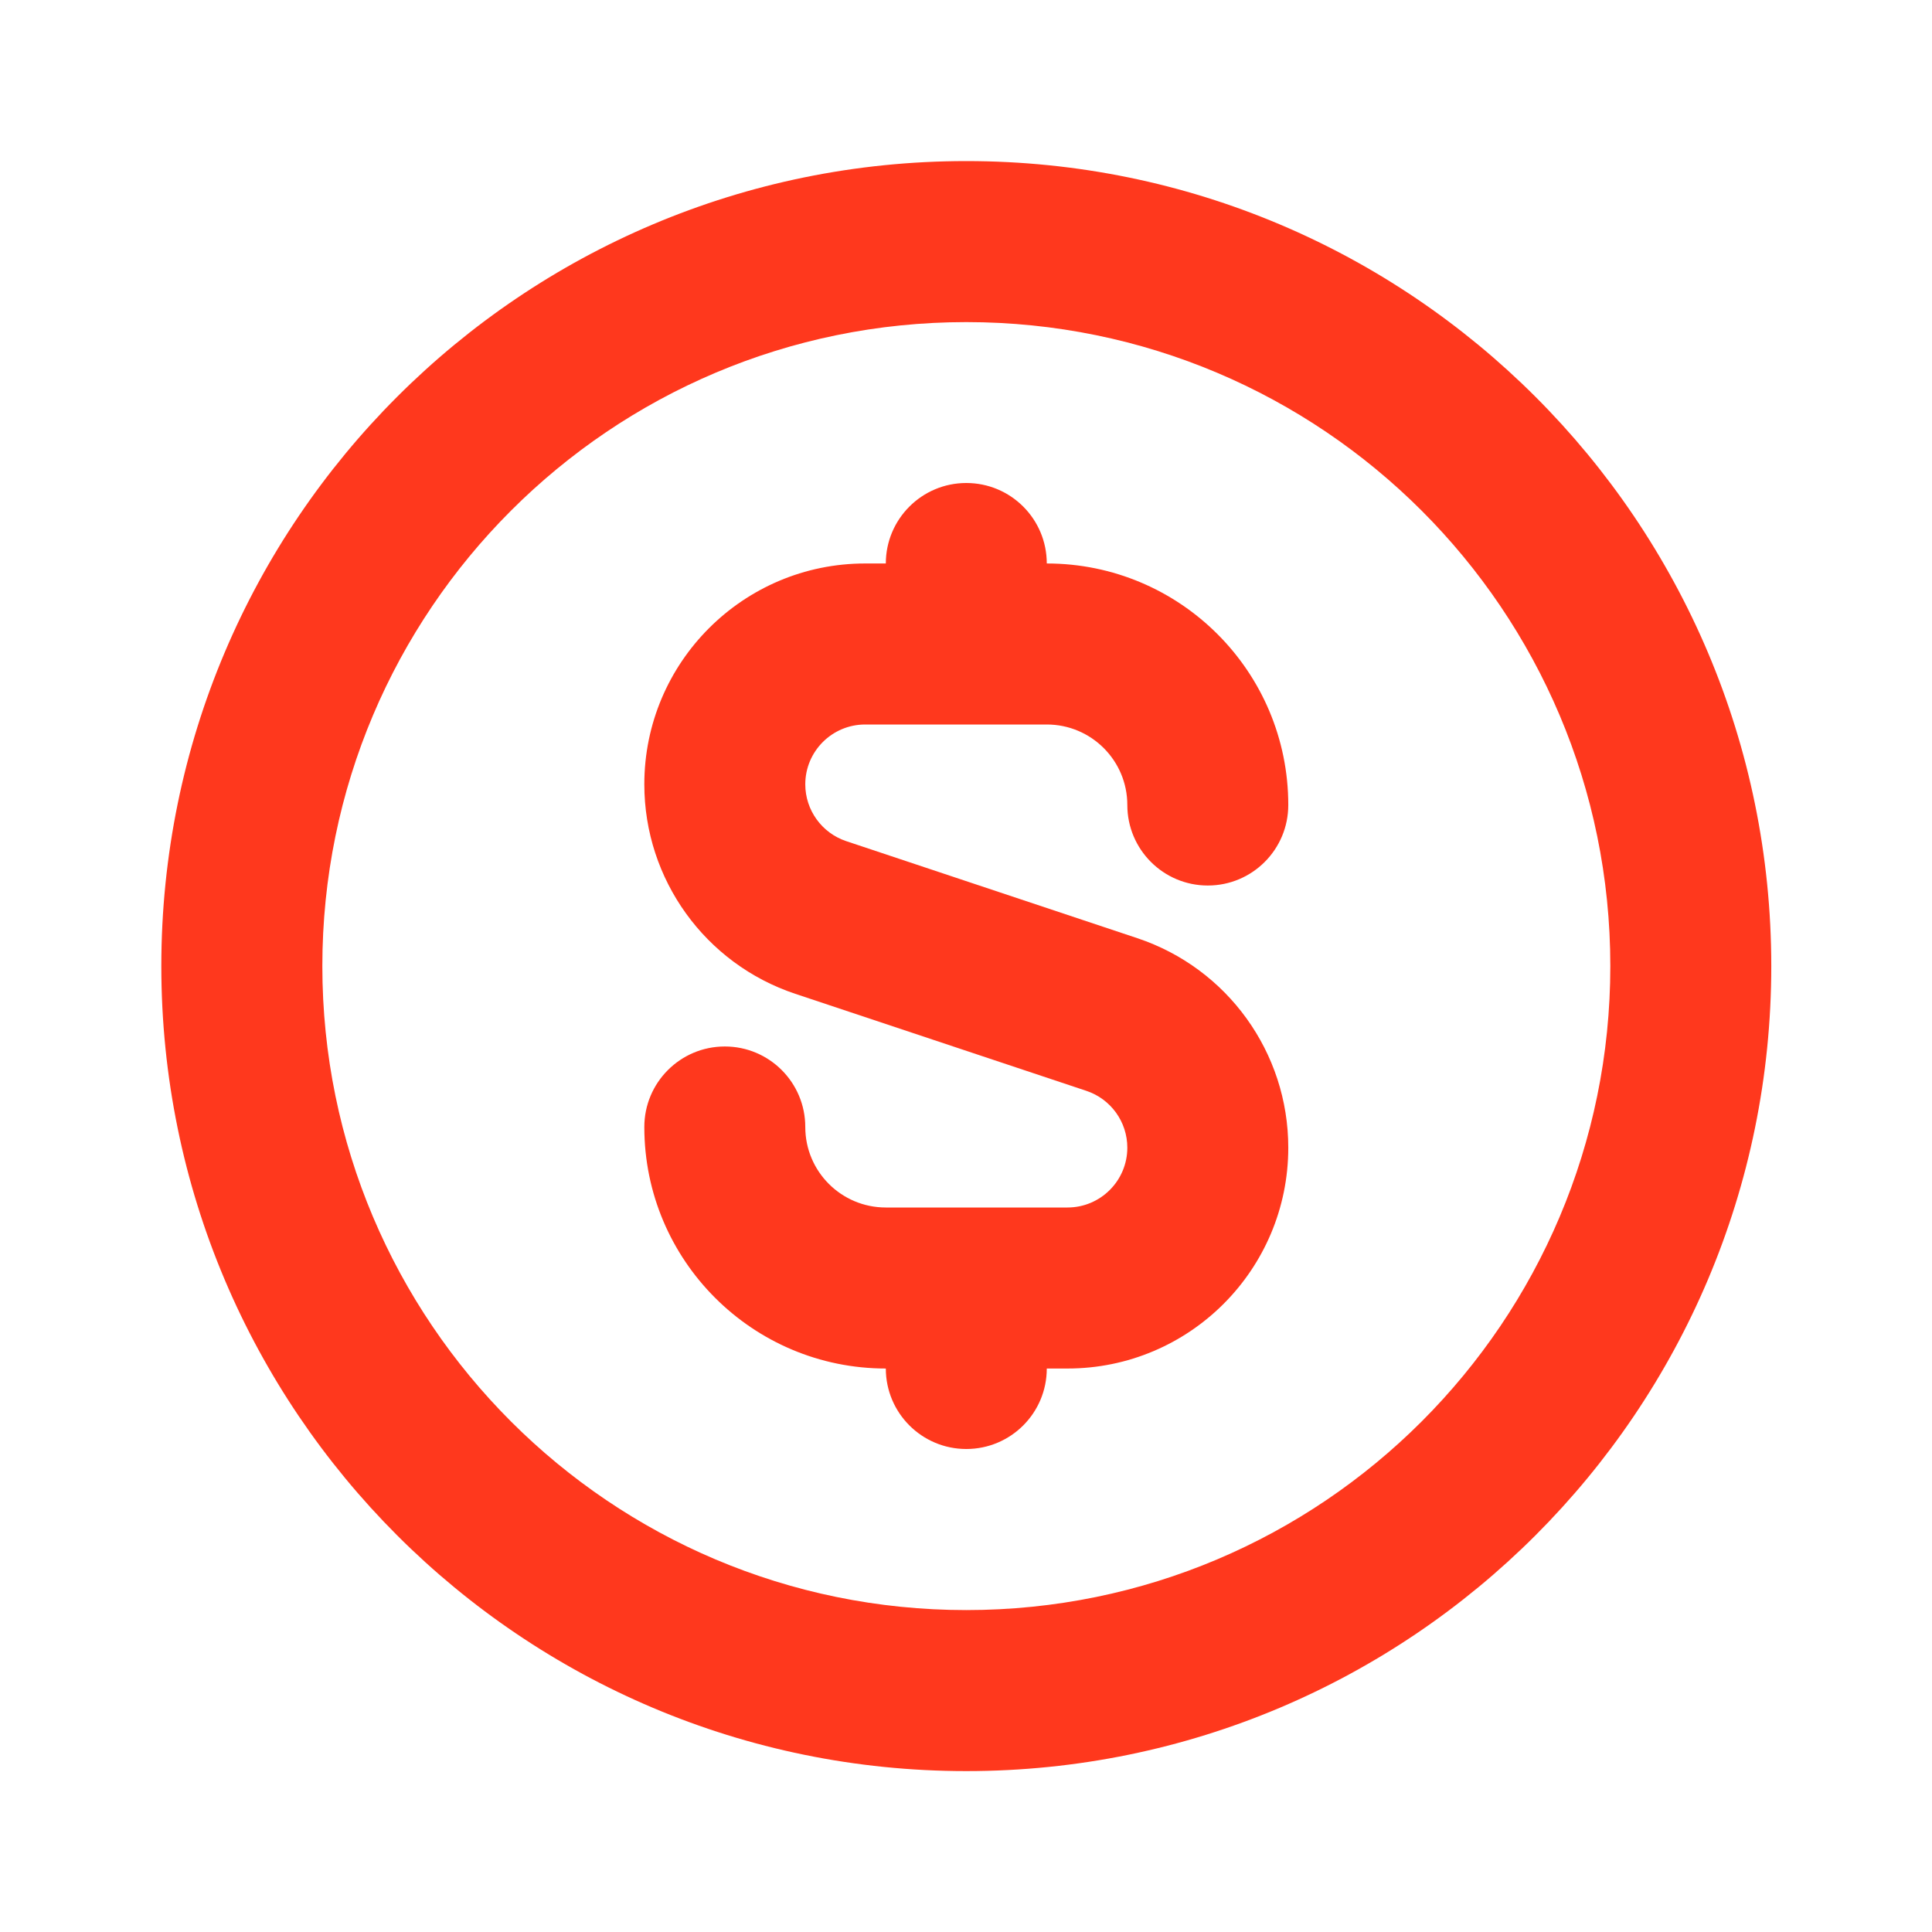
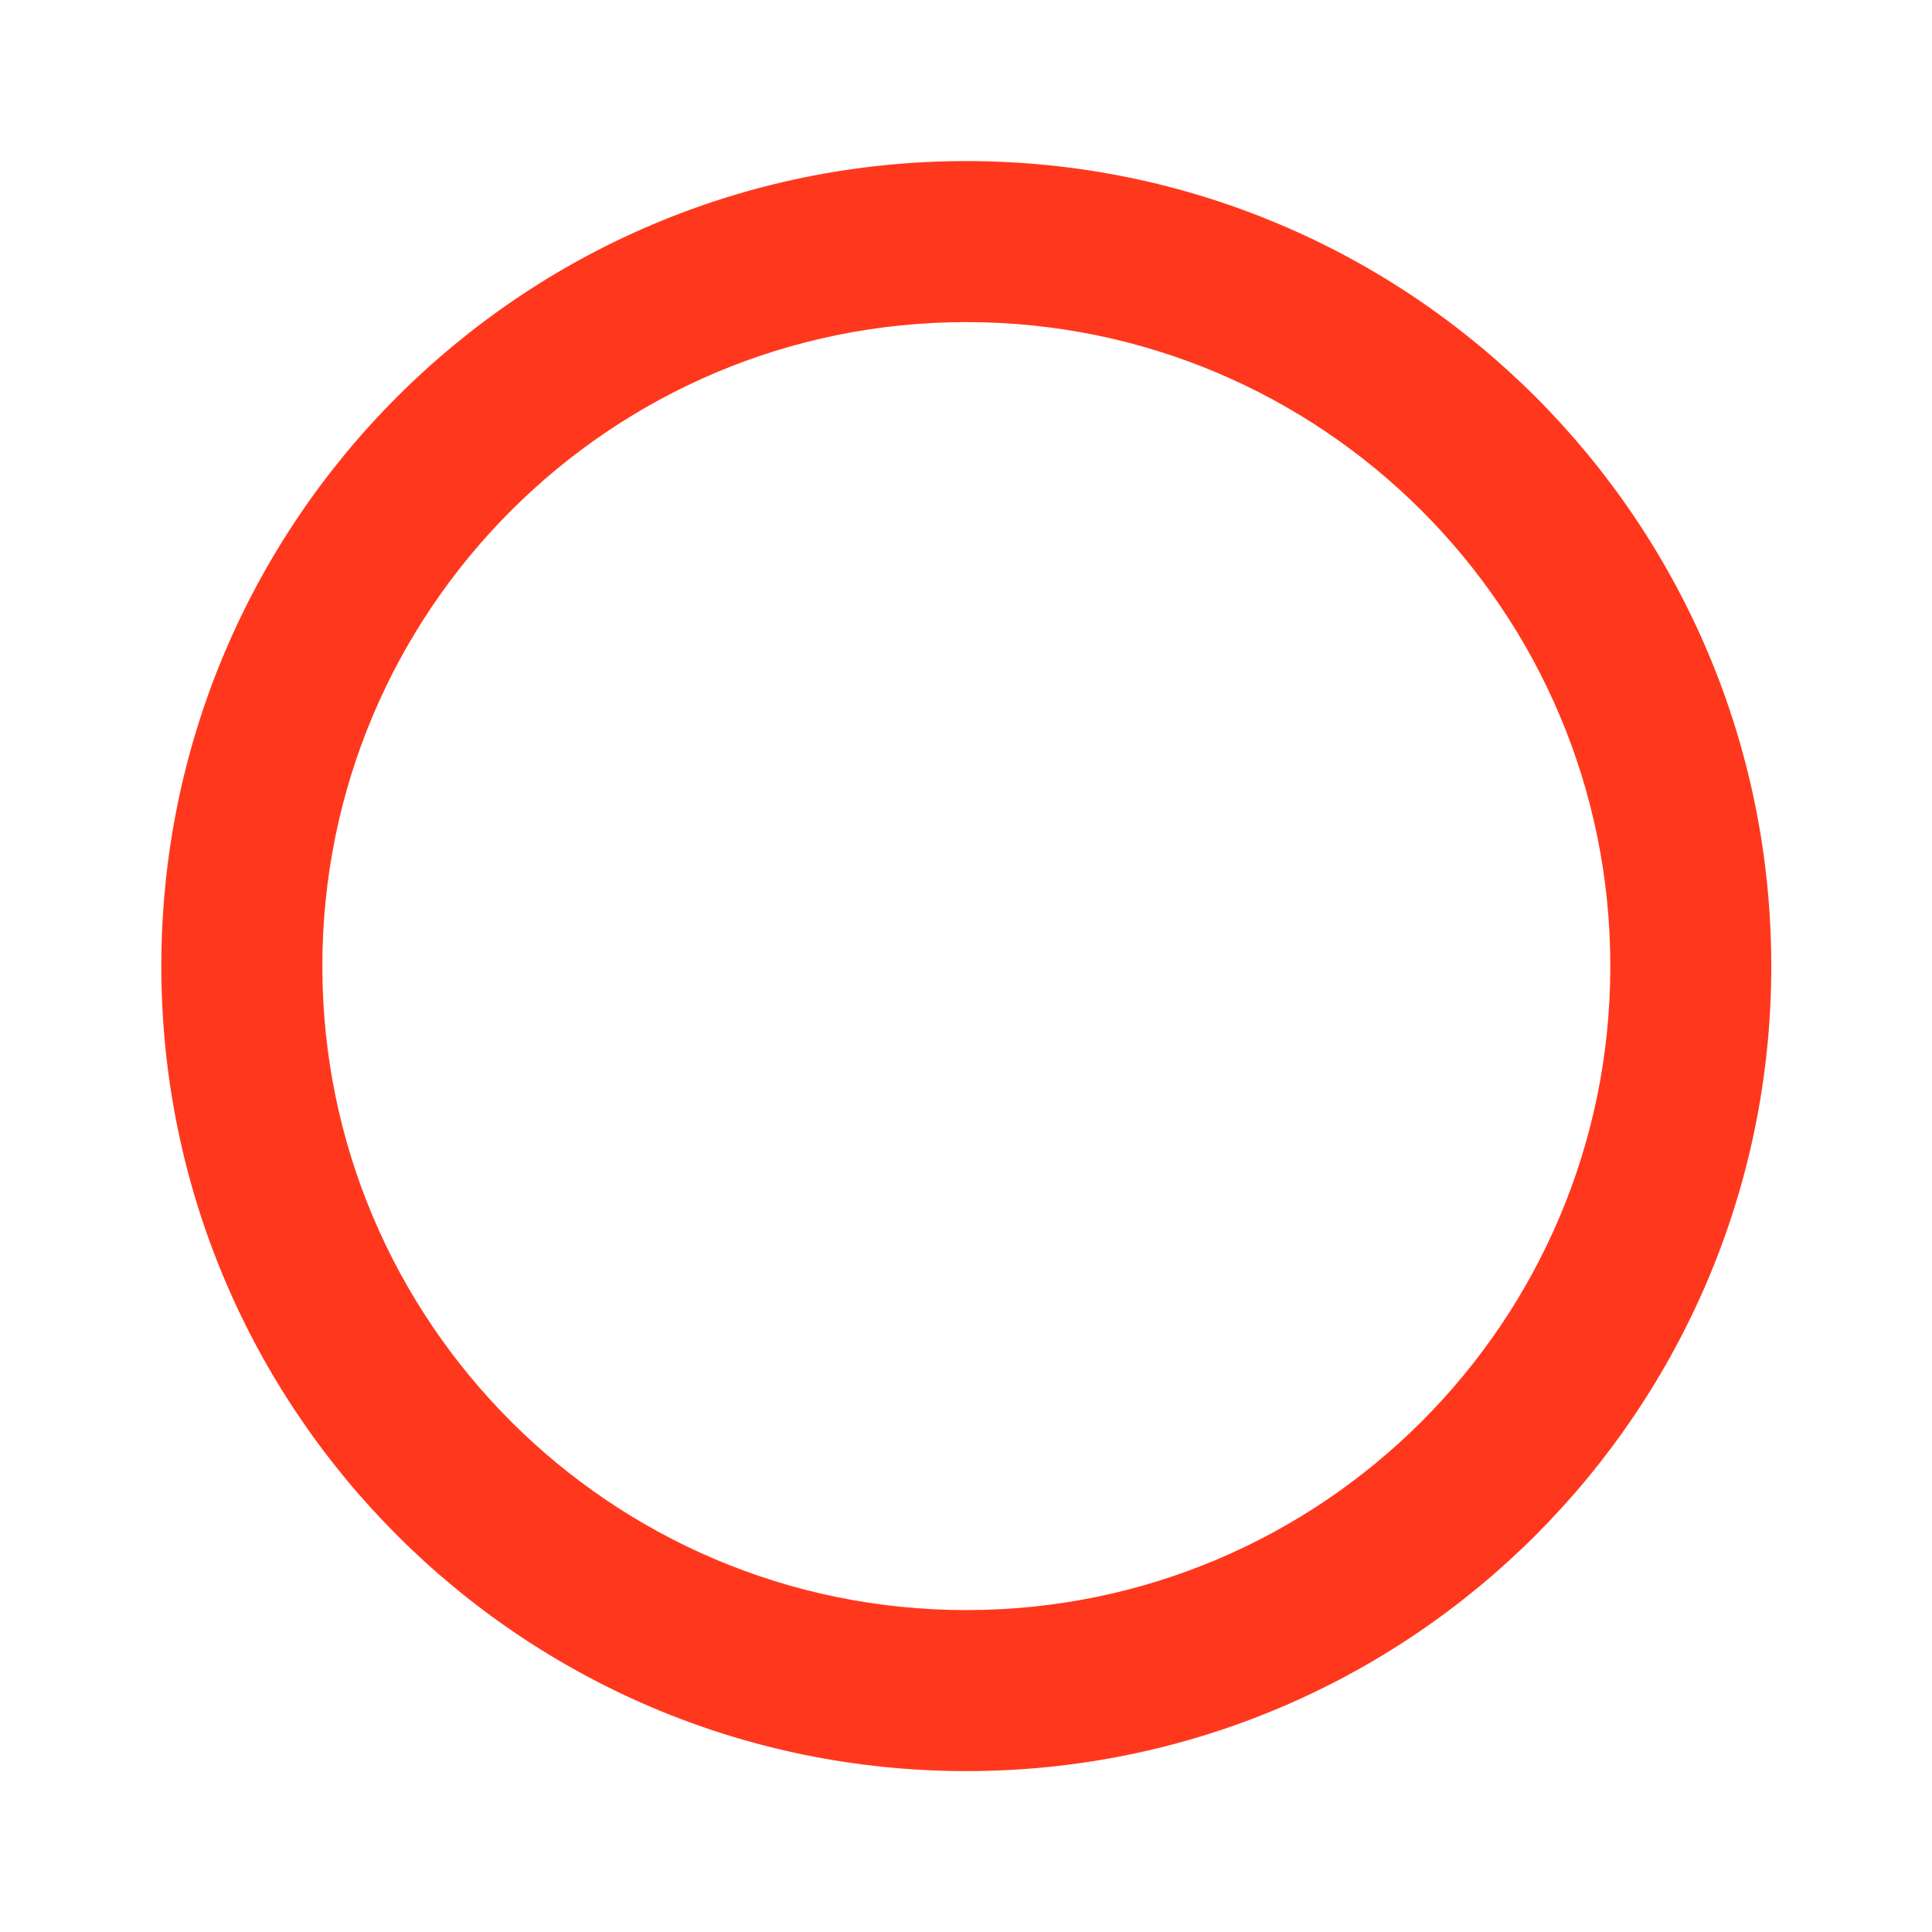
<svg xmlns="http://www.w3.org/2000/svg" width="32" height="32" viewBox="0 0 32 32" fill="none">
  <path fill-rule="evenodd" clip-rule="evenodd" d="M16.005 26.668C21.896 26.668 26.672 21.892 26.672 16.001C26.672 10.11 21.896 5.335 16.005 5.335C10.114 5.335 5.339 10.11 5.339 16.001C5.339 21.892 10.114 26.668 16.005 26.668ZM16.005 29.335C23.369 29.335 29.338 23.365 29.338 16.001C29.338 8.637 23.369 2.668 16.005 2.668C8.641 2.668 2.672 8.637 2.672 16.001C2.672 23.365 8.641 29.335 16.005 29.335Z" fill="#FF381D" />
-   <path fill-rule="evenodd" clip-rule="evenodd" d="M14.672 9.333C14.672 8.597 15.269 8 16.005 8C16.742 8 17.338 8.597 17.338 9.333C19.548 9.333 21.338 11.124 21.338 13.333C21.338 14.07 20.742 14.667 20.005 14.667C19.269 14.667 18.672 14.07 18.672 13.333C18.672 12.597 18.075 12 17.338 12H16.005H14.33C13.782 12 13.338 12.444 13.338 12.991C13.338 13.418 13.612 13.797 14.016 13.932L18.837 15.539C20.331 16.037 21.338 17.434 21.338 19.009C21.338 21.029 19.701 22.667 17.681 22.667H17.338C17.338 23.403 16.742 24 16.005 24C15.269 24 14.672 23.403 14.672 22.667C12.463 22.667 10.672 20.876 10.672 18.667C10.672 17.93 11.269 17.333 12.005 17.333C12.742 17.333 13.338 17.93 13.338 18.667C13.338 19.403 13.935 20 14.672 20H16.005H17.681C18.228 20 18.672 19.556 18.672 19.009C18.672 18.582 18.399 18.203 17.994 18.068L13.173 16.461C11.679 15.963 10.672 14.566 10.672 12.991C10.672 10.971 12.31 9.333 14.33 9.333H14.672Z" fill="#FF381D" />
</svg>